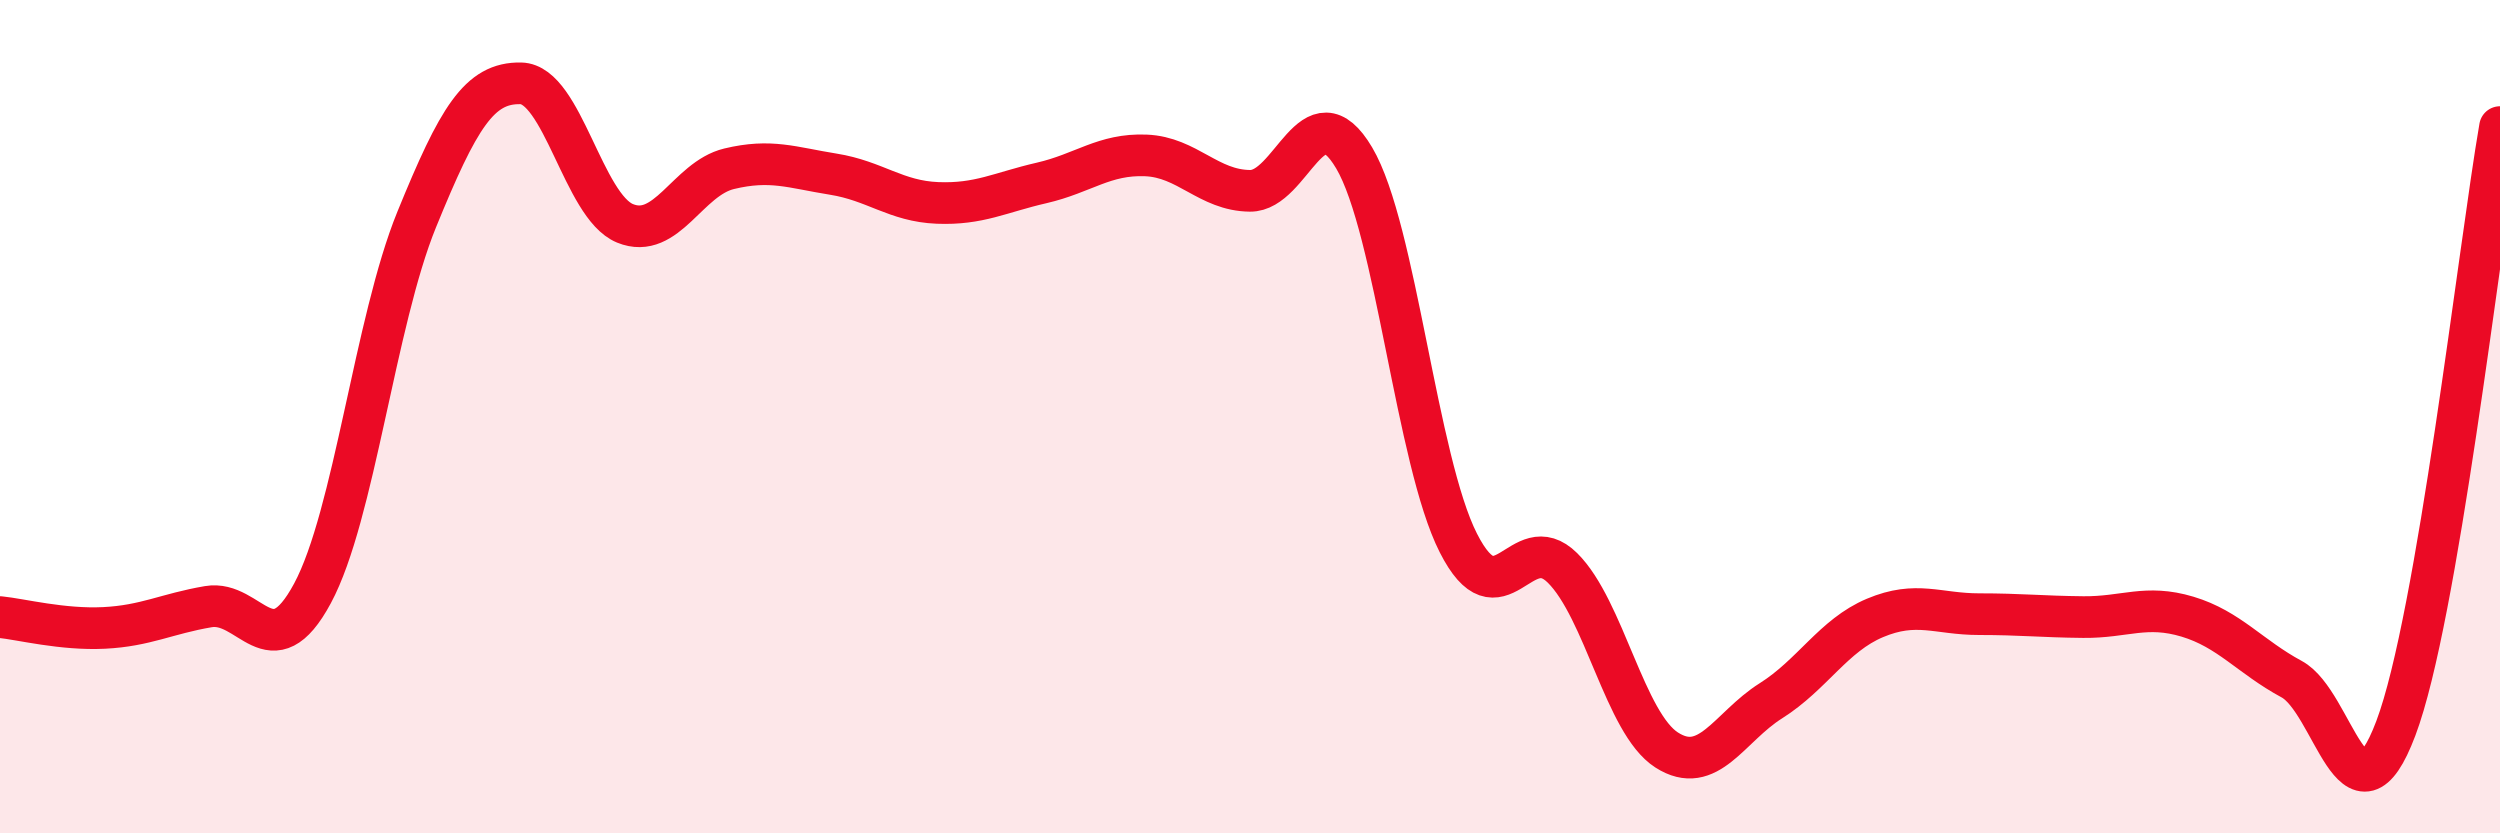
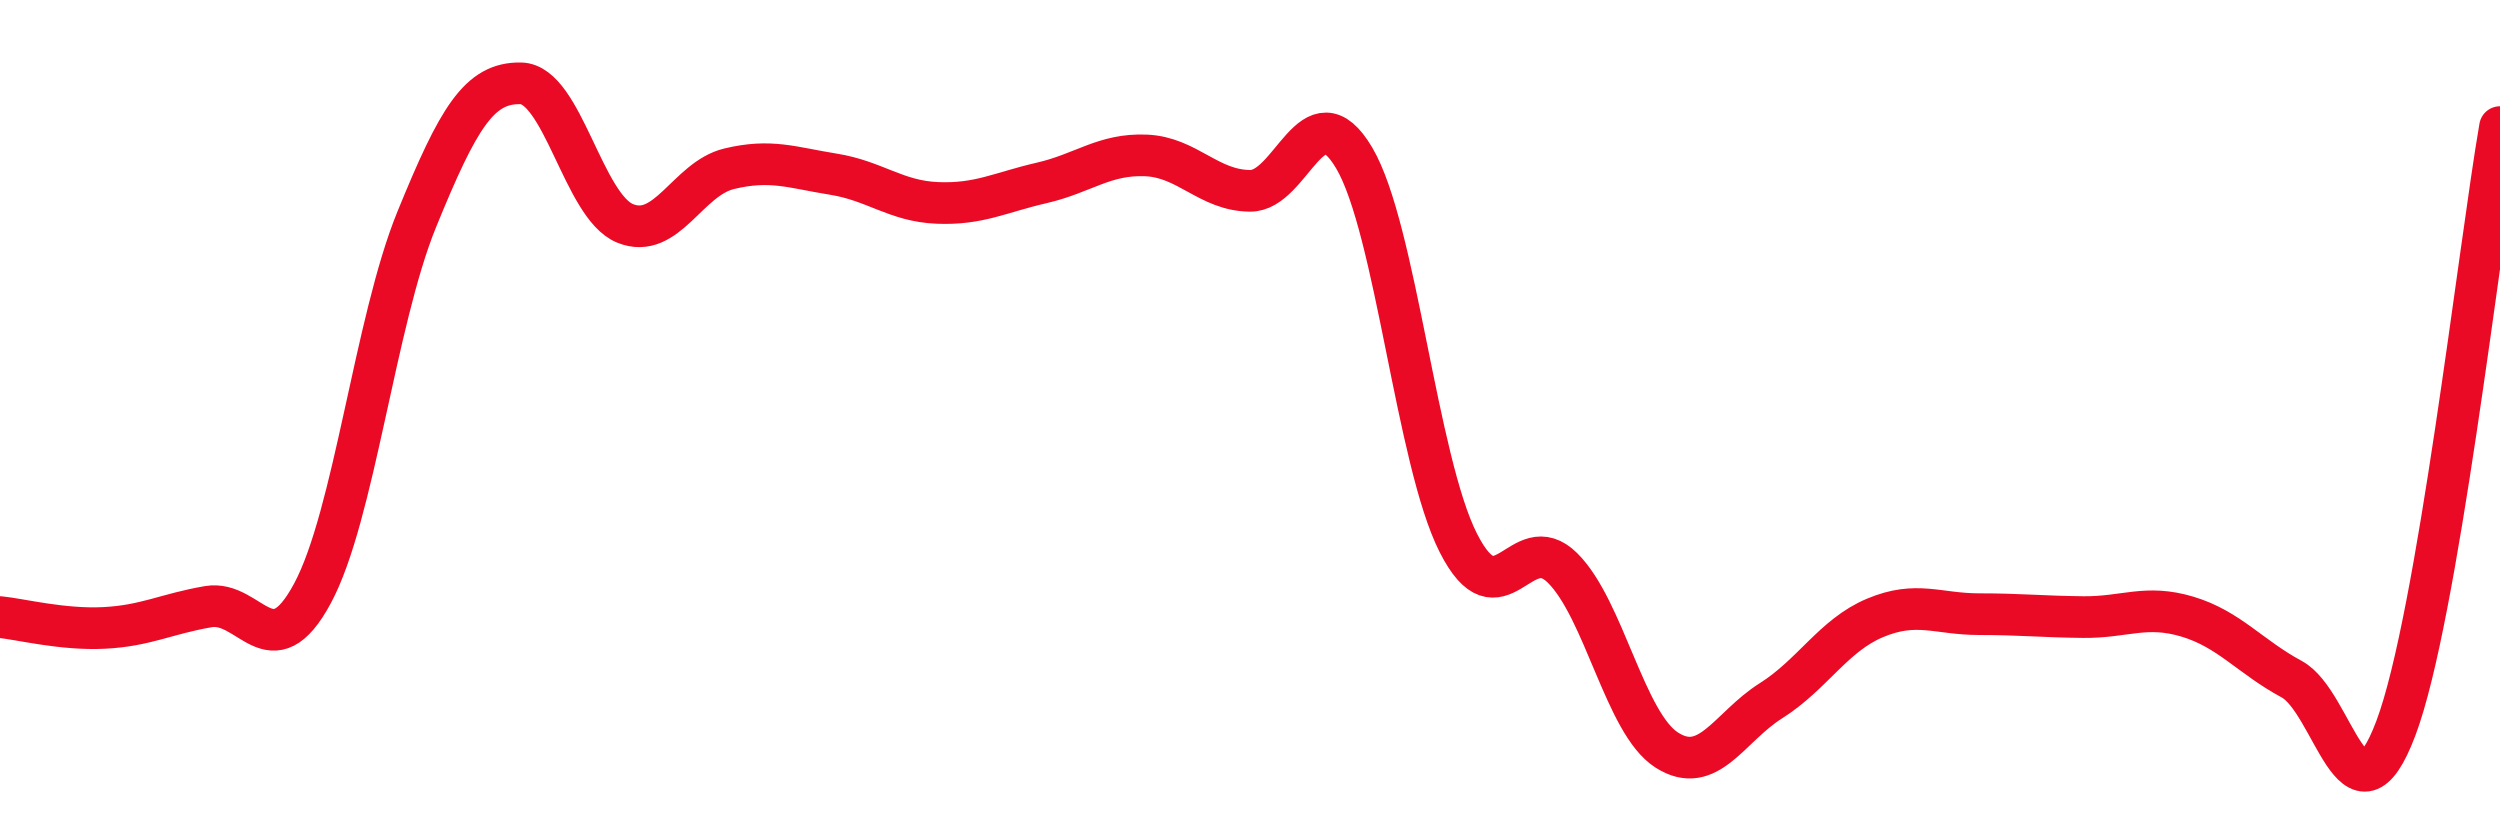
<svg xmlns="http://www.w3.org/2000/svg" width="60" height="20" viewBox="0 0 60 20">
-   <path d="M 0,14.81 C 0.5,14.86 1.5,15.12 2.5,15.07 C 3.5,15.02 4,14.73 5,14.56 C 6,14.39 6.5,16.1 7.5,14.24 C 8.5,12.38 9,7.72 10,5.27 C 11,2.82 11.5,1.98 12.5,2 C 13.5,2.02 14,4.95 15,5.36 C 16,5.77 16.5,4.29 17.5,4.05 C 18.5,3.81 19,4.02 20,4.18 C 21,4.34 21.5,4.83 22.5,4.87 C 23.5,4.91 24,4.62 25,4.39 C 26,4.16 26.5,3.69 27.5,3.73 C 28.5,3.77 29,4.57 30,4.58 C 31,4.59 31.5,2.1 32.5,3.79 C 33.5,5.48 34,11.06 35,13.03 C 36,15 36.5,12.64 37.5,13.63 C 38.5,14.62 39,17.36 40,18 C 41,18.64 41.5,17.45 42.5,16.82 C 43.5,16.19 44,15.25 45,14.83 C 46,14.41 46.5,14.74 47.5,14.74 C 48.5,14.74 49,14.8 50,14.81 C 51,14.82 51.5,14.5 52.5,14.8 C 53.5,15.1 54,15.76 55,16.3 C 56,16.84 56.5,20.13 57.5,17.48 C 58.5,14.83 59.5,5.94 60,3.05L60 20L0 20Z" fill="#EB0A25" opacity="0.1" stroke-linecap="round" stroke-linejoin="round" />
  <path d="M 0,14.81 C 0.5,14.86 1.5,15.12 2.5,15.07 C 3.5,15.02 4,14.73 5,14.56 C 6,14.39 6.5,16.1 7.5,14.24 C 8.5,12.38 9,7.72 10,5.27 C 11,2.82 11.5,1.98 12.5,2 C 13.5,2.02 14,4.95 15,5.36 C 16,5.77 16.5,4.29 17.5,4.05 C 18.5,3.81 19,4.02 20,4.18 C 21,4.34 21.5,4.83 22.5,4.87 C 23.5,4.91 24,4.62 25,4.39 C 26,4.16 26.5,3.69 27.5,3.73 C 28.5,3.77 29,4.57 30,4.58 C 31,4.59 31.5,2.1 32.5,3.79 C 33.5,5.48 34,11.06 35,13.03 C 36,15 36.5,12.64 37.5,13.63 C 38.5,14.62 39,17.36 40,18 C 41,18.64 41.5,17.45 42.5,16.82 C 43.5,16.19 44,15.25 45,14.83 C 46,14.41 46.5,14.74 47.5,14.74 C 48.5,14.74 49,14.8 50,14.81 C 51,14.82 51.5,14.5 52.5,14.8 C 53.5,15.1 54,15.76 55,16.3 C 56,16.84 56.5,20.13 57.5,17.48 C 58.5,14.83 59.5,5.94 60,3.05" stroke="#EB0A25" stroke-width="1" fill="none" stroke-linecap="round" stroke-linejoin="round" />
</svg>